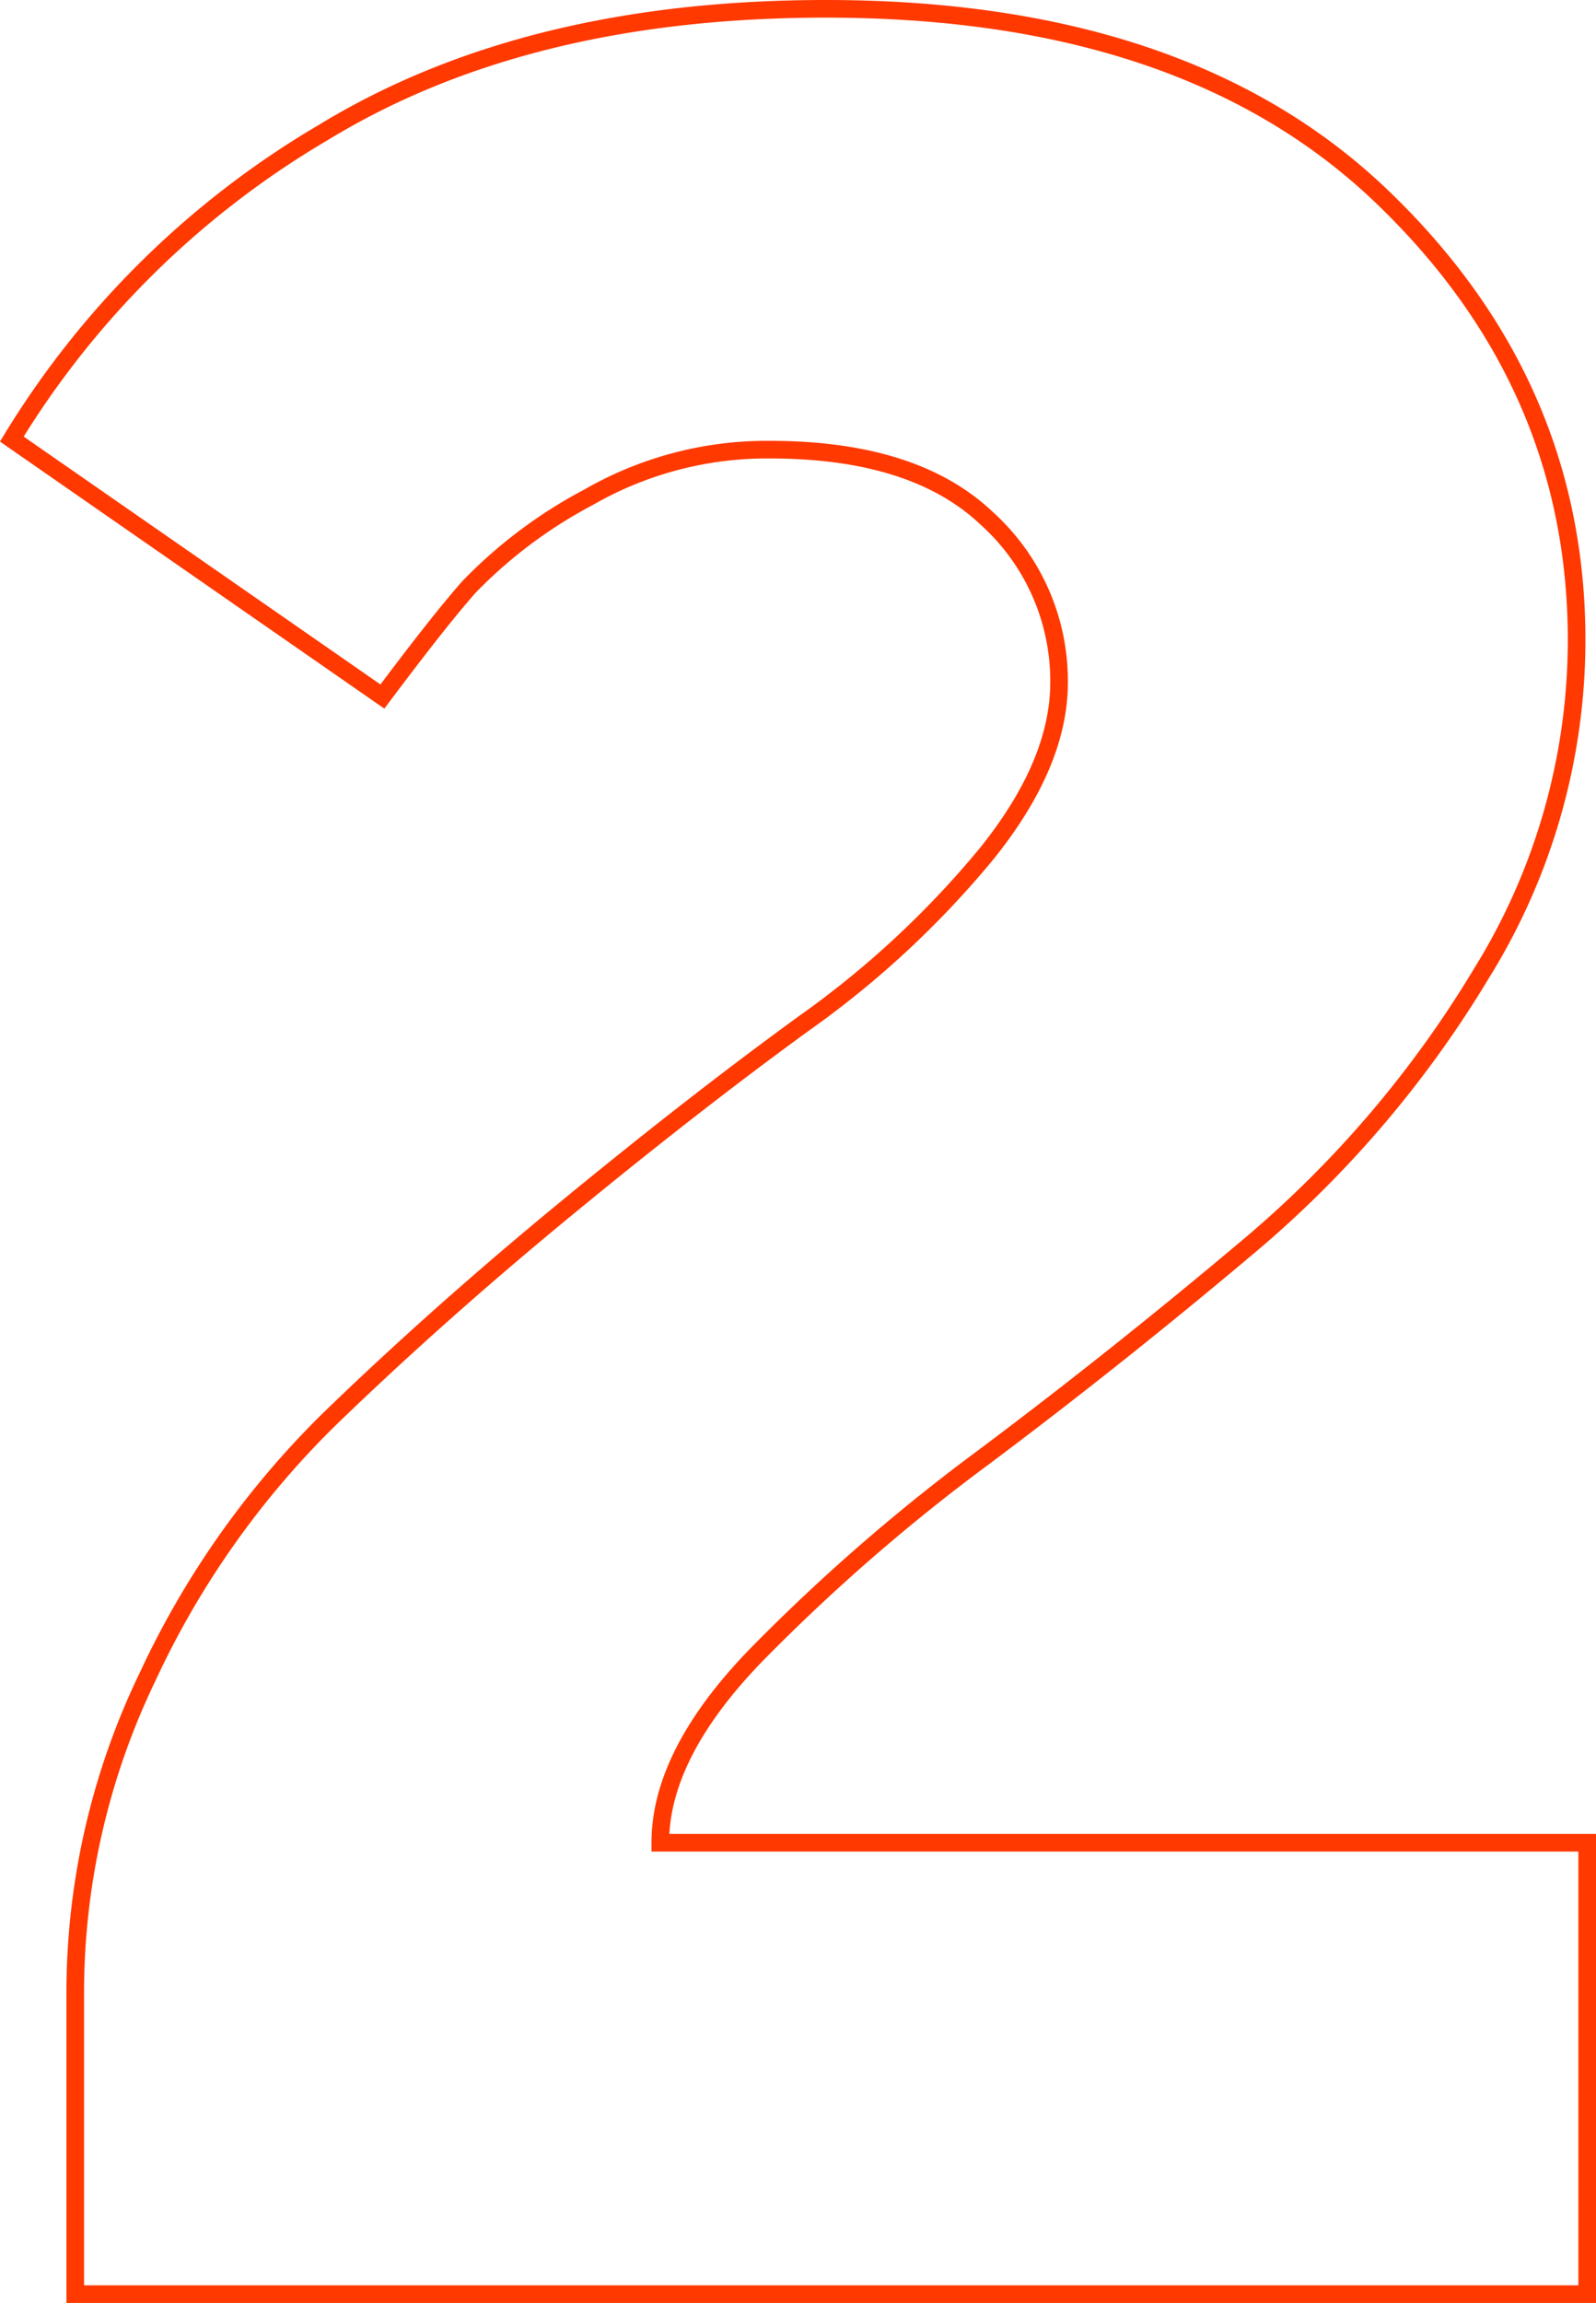
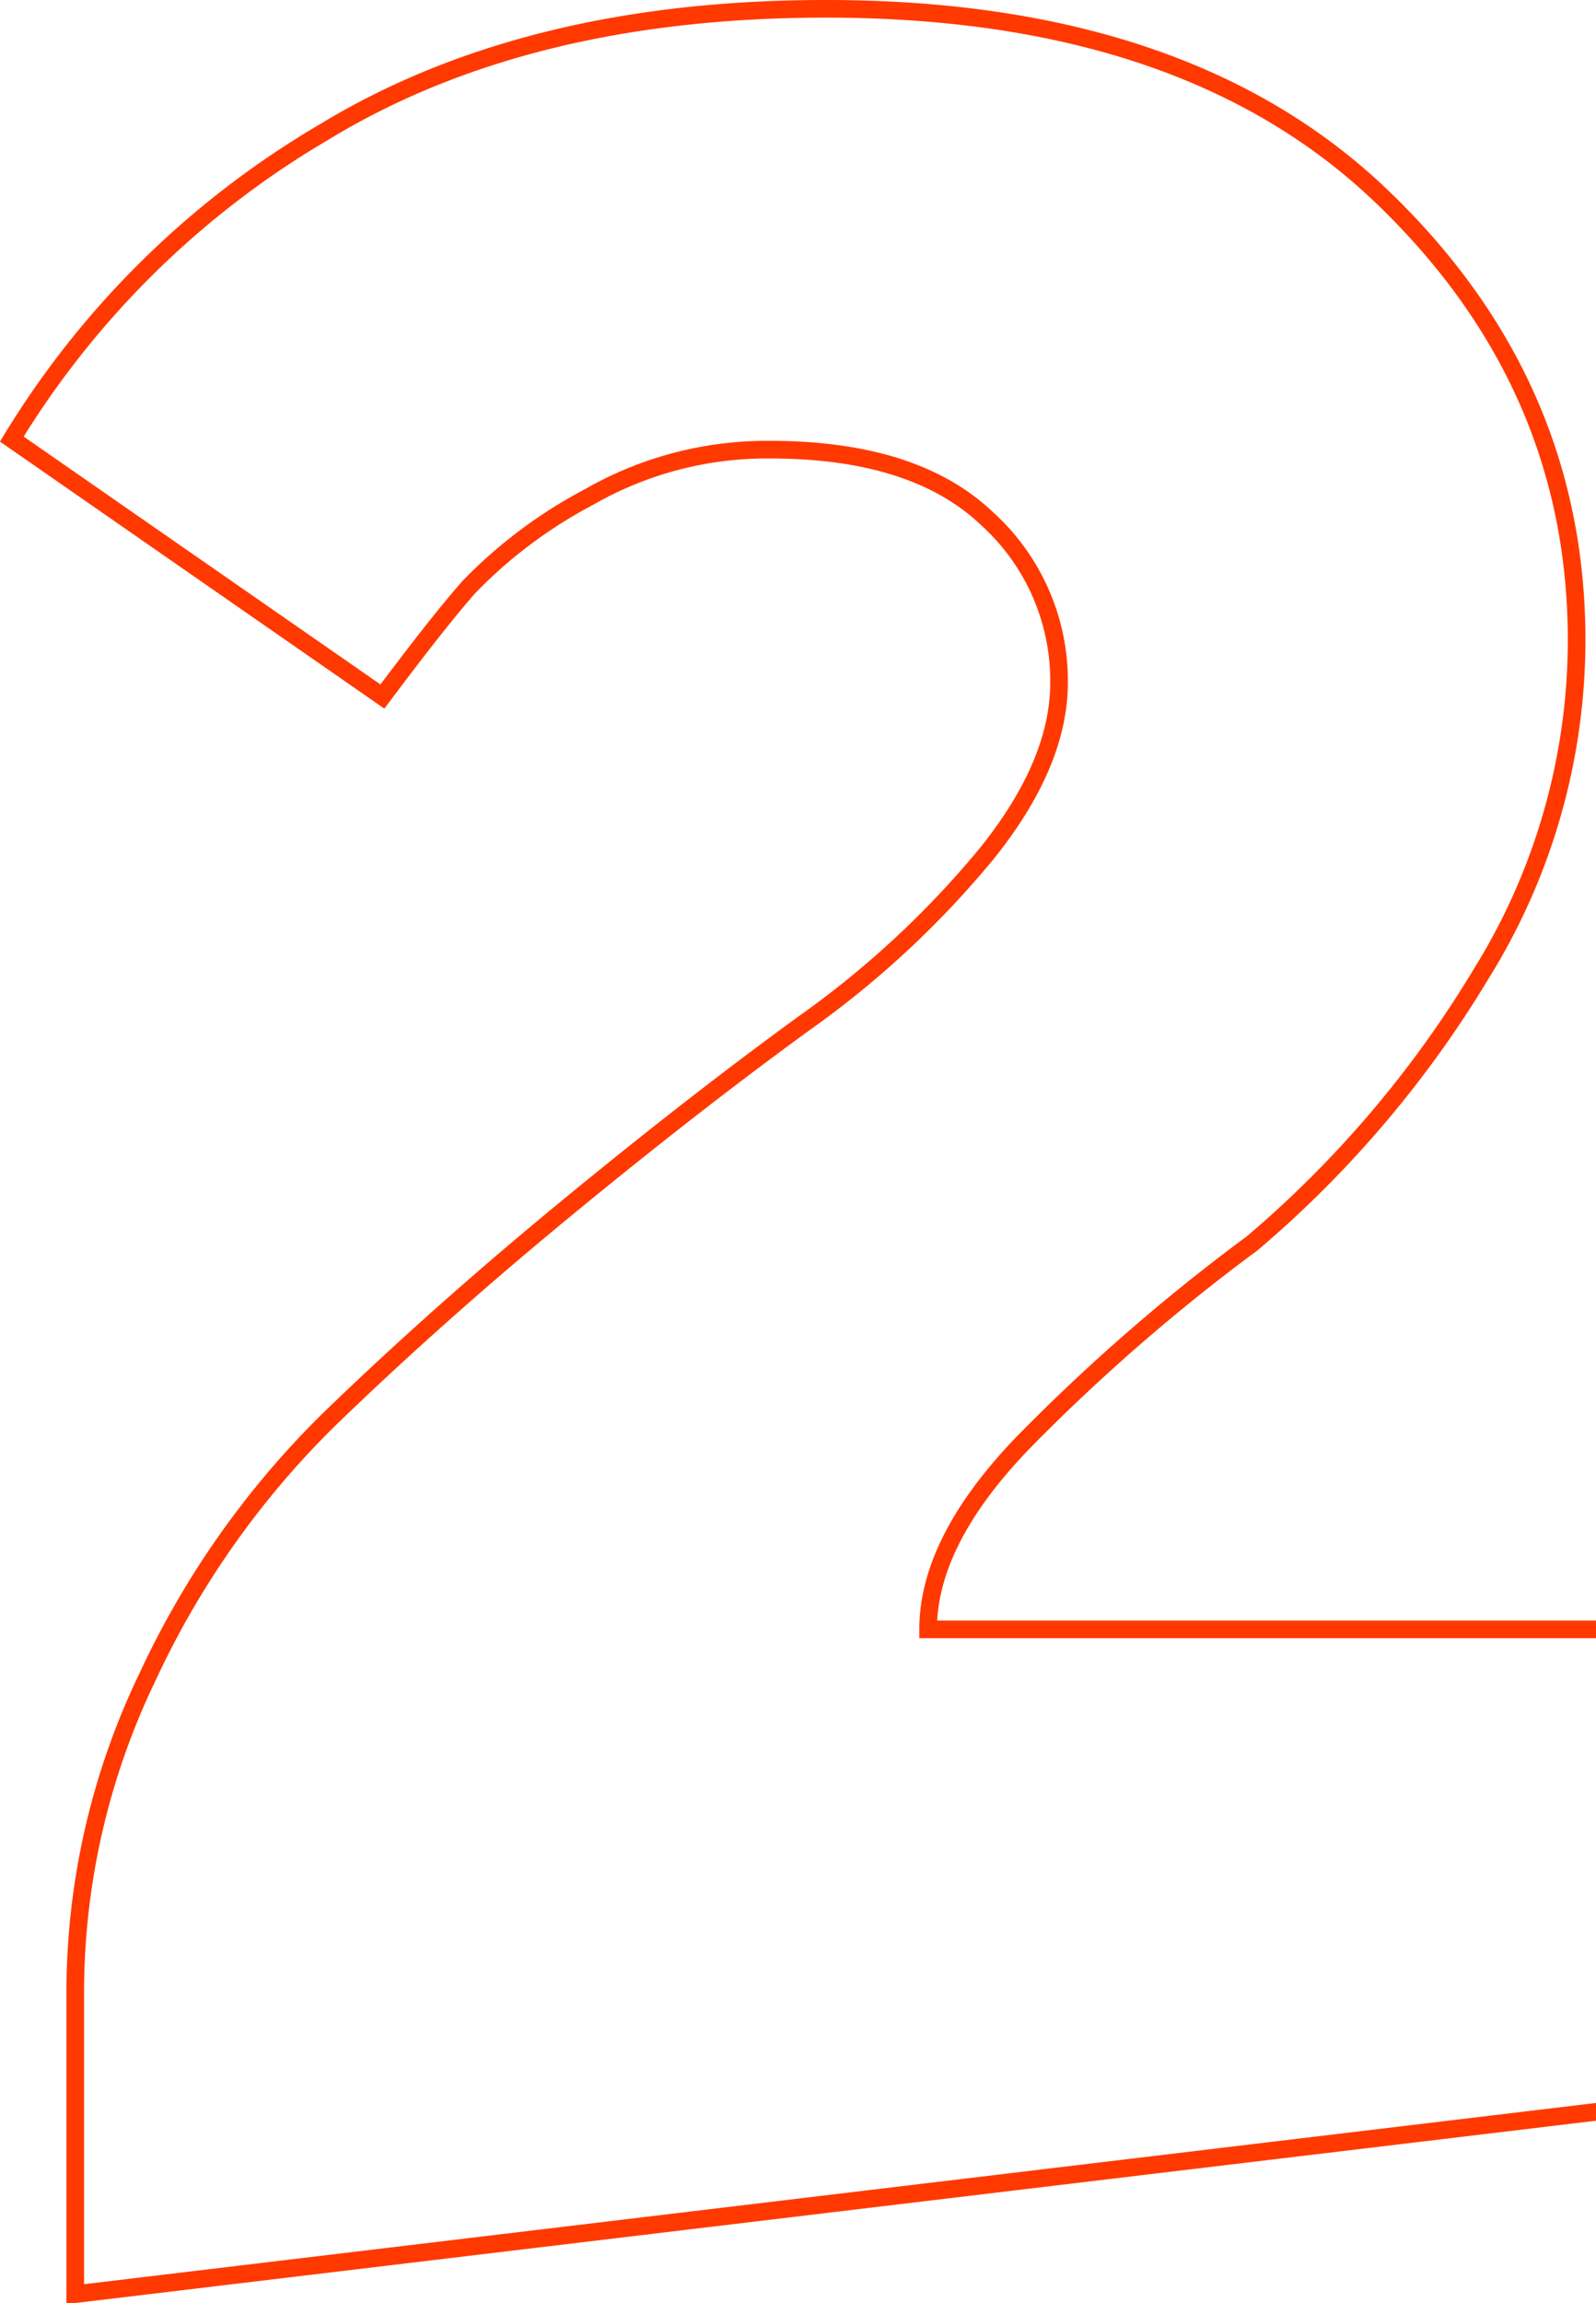
<svg xmlns="http://www.w3.org/2000/svg" viewBox="0 0 90.57 130.6">
  <defs>
    <style>.cls-1{fill:none;stroke:#ff3900;}</style>
  </defs>
  <g id="Layer_2" data-name="Layer 2">
    <g id="Layer_1-2" data-name="Layer 1">
-       <path class="cls-1" d="M4.27,130.1v-17a41.22,41.22,0,0,1,4.1-18,49.88,49.88,0,0,1,10.3-14.6q6.2-6,13.5-12T45.67,58A53.43,53.43,0,0,0,56,48.4q4.1-5.1,4.1-9.7A12.41,12.41,0,0,0,56,29.4q-4.11-3.9-12.3-3.9a20.29,20.29,0,0,0-10.3,2.7,26.93,26.93,0,0,0-6.8,5.1c-1.4,1.6-3,3.67-4.9,6.2L.67,24.9A50.9,50.9,0,0,1,18.37,7.5q11.49-7,28.5-7,20.4,0,31.5,10.6t11.1,25.2a35.83,35.83,0,0,1-5.4,18.9,61.83,61.83,0,0,1-13,15.3q-7.6,6.41-15.2,12.1a108.39,108.39,0,0,0-13,11.3q-5.4,5.59-5.4,10.6h52.6v25.6Z" />
+       <path class="cls-1" d="M4.27,130.1v-17a41.22,41.22,0,0,1,4.1-18,49.88,49.88,0,0,1,10.3-14.6q6.2-6,13.5-12T45.67,58A53.43,53.43,0,0,0,56,48.4q4.1-5.1,4.1-9.7A12.41,12.41,0,0,0,56,29.4q-4.11-3.9-12.3-3.9a20.29,20.29,0,0,0-10.3,2.7,26.93,26.93,0,0,0-6.8,5.1c-1.4,1.6-3,3.67-4.9,6.2L.67,24.9A50.9,50.9,0,0,1,18.37,7.5q11.49-7,28.5-7,20.4,0,31.5,10.6t11.1,25.2a35.83,35.83,0,0,1-5.4,18.9,61.83,61.83,0,0,1-13,15.3a108.39,108.39,0,0,0-13,11.3q-5.4,5.59-5.4,10.6h52.6v25.6Z" />
    </g>
  </g>
</svg>